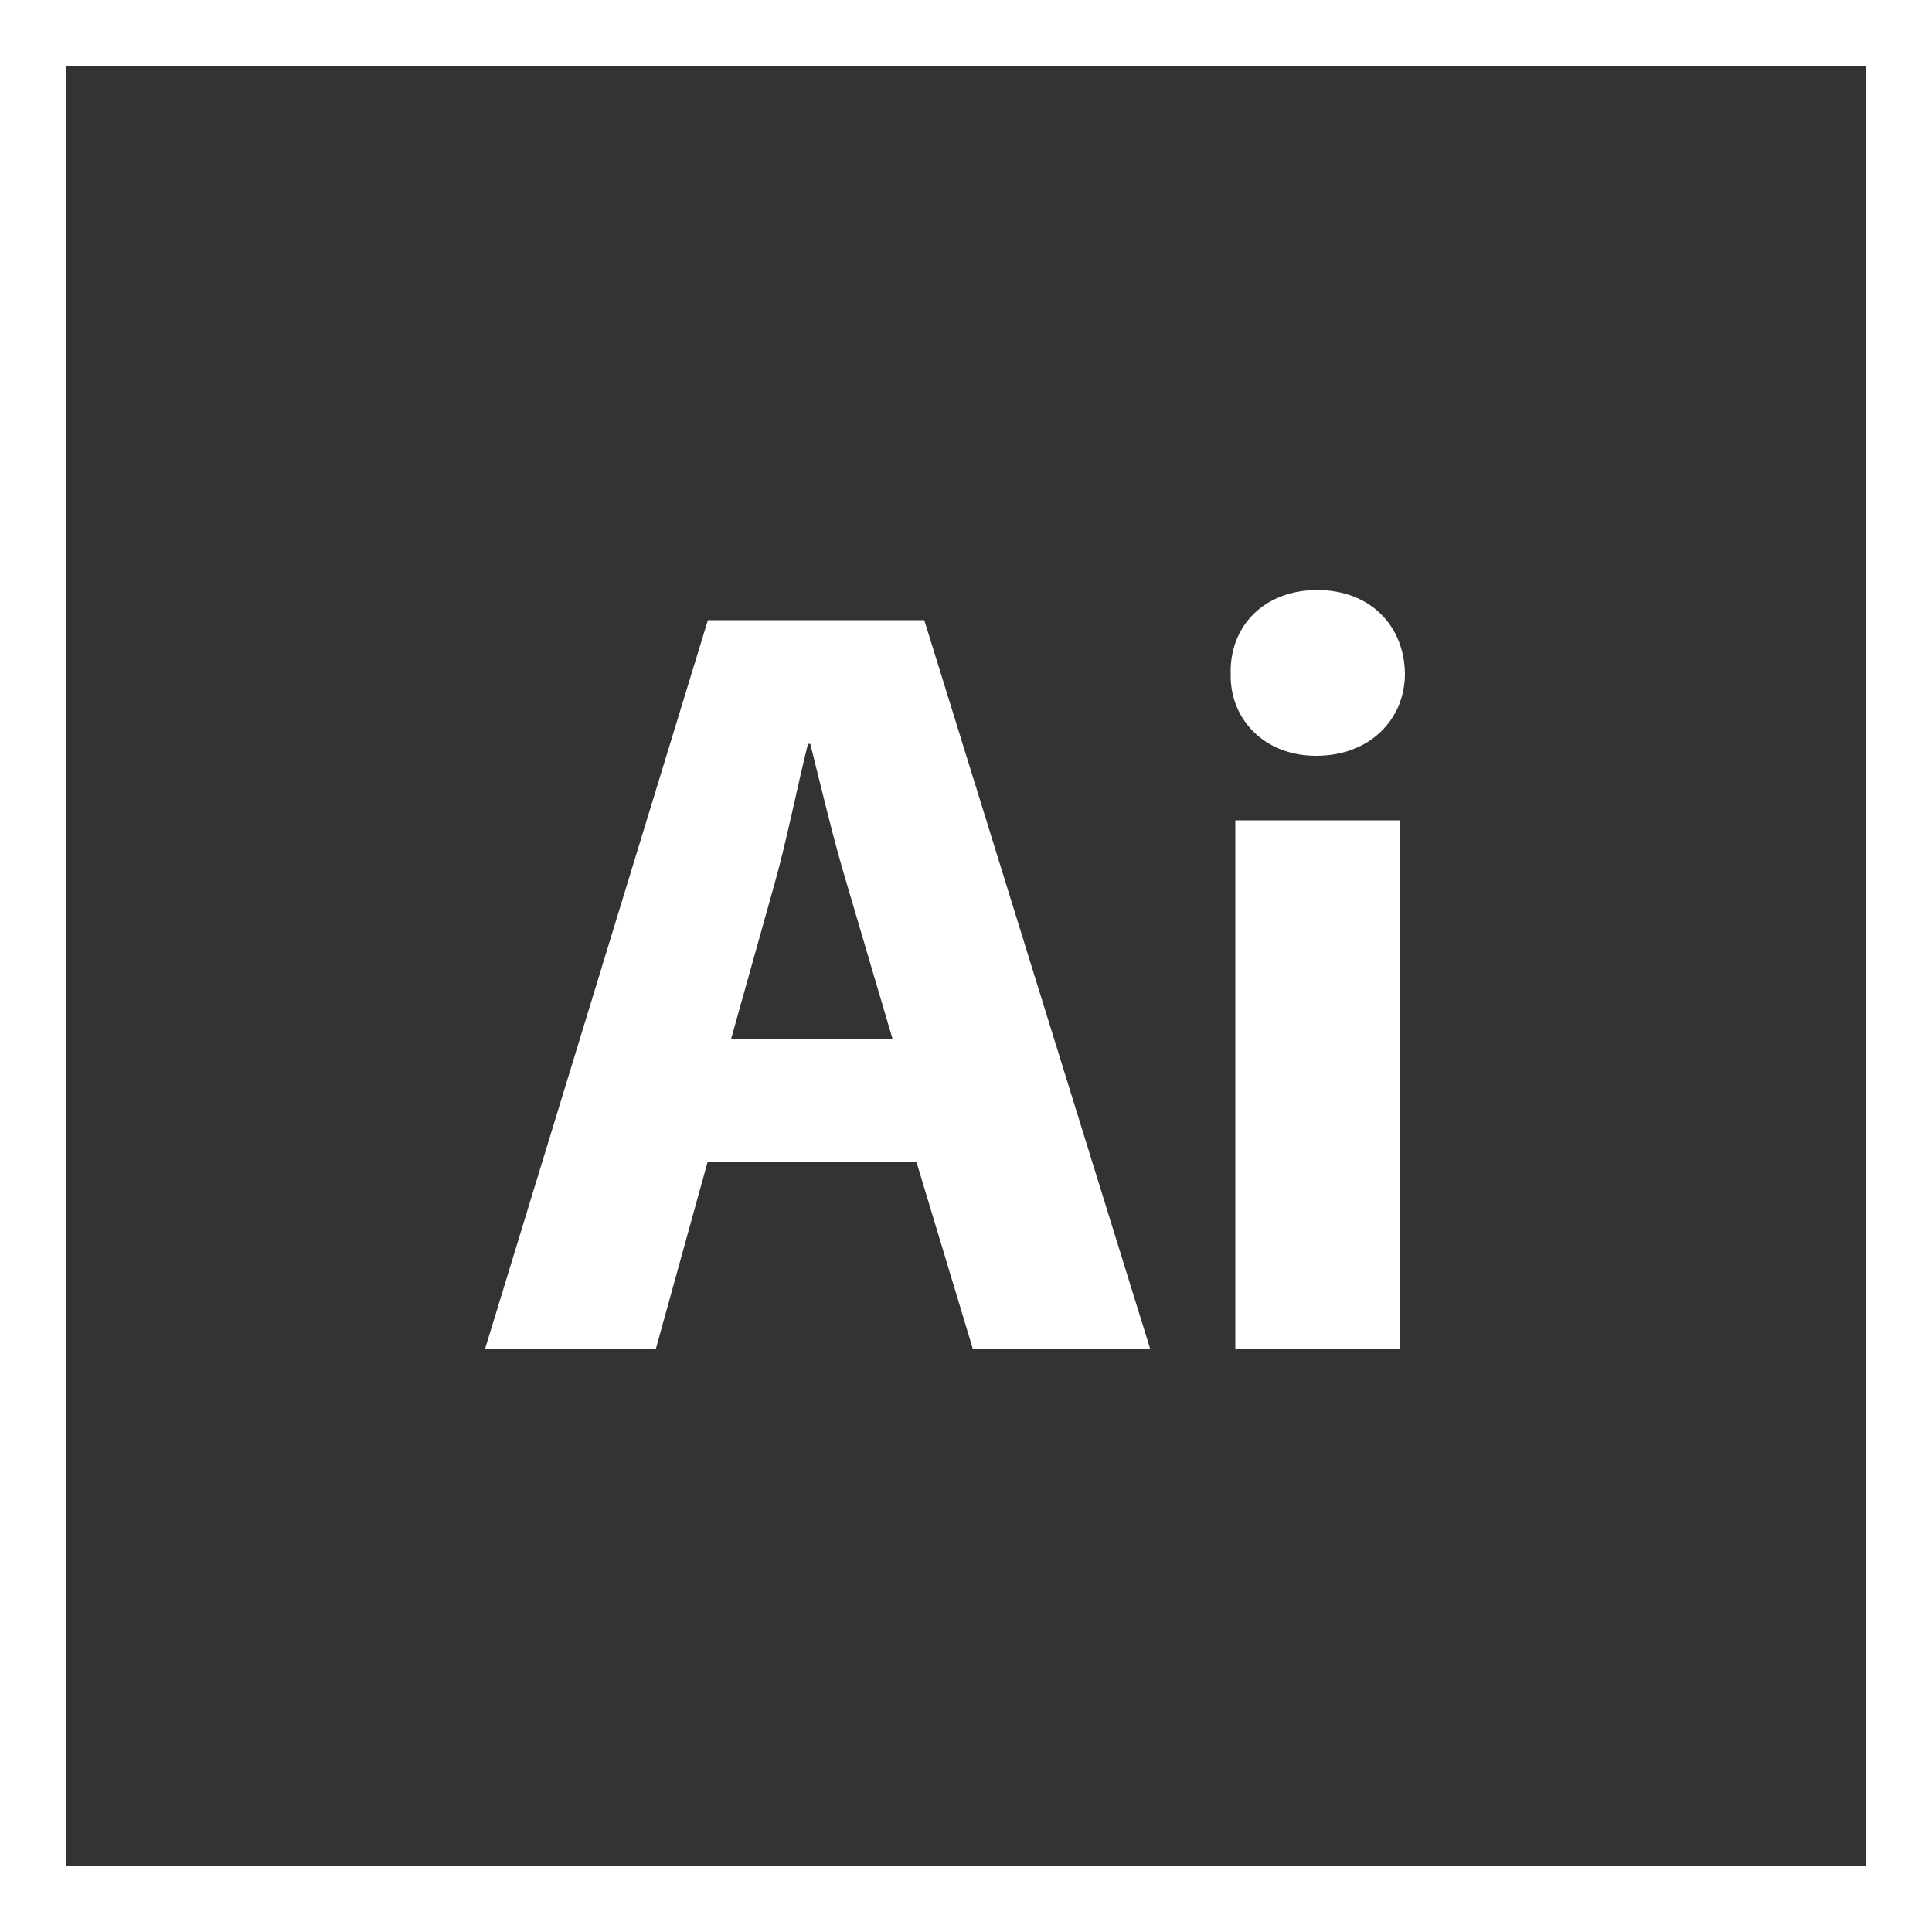
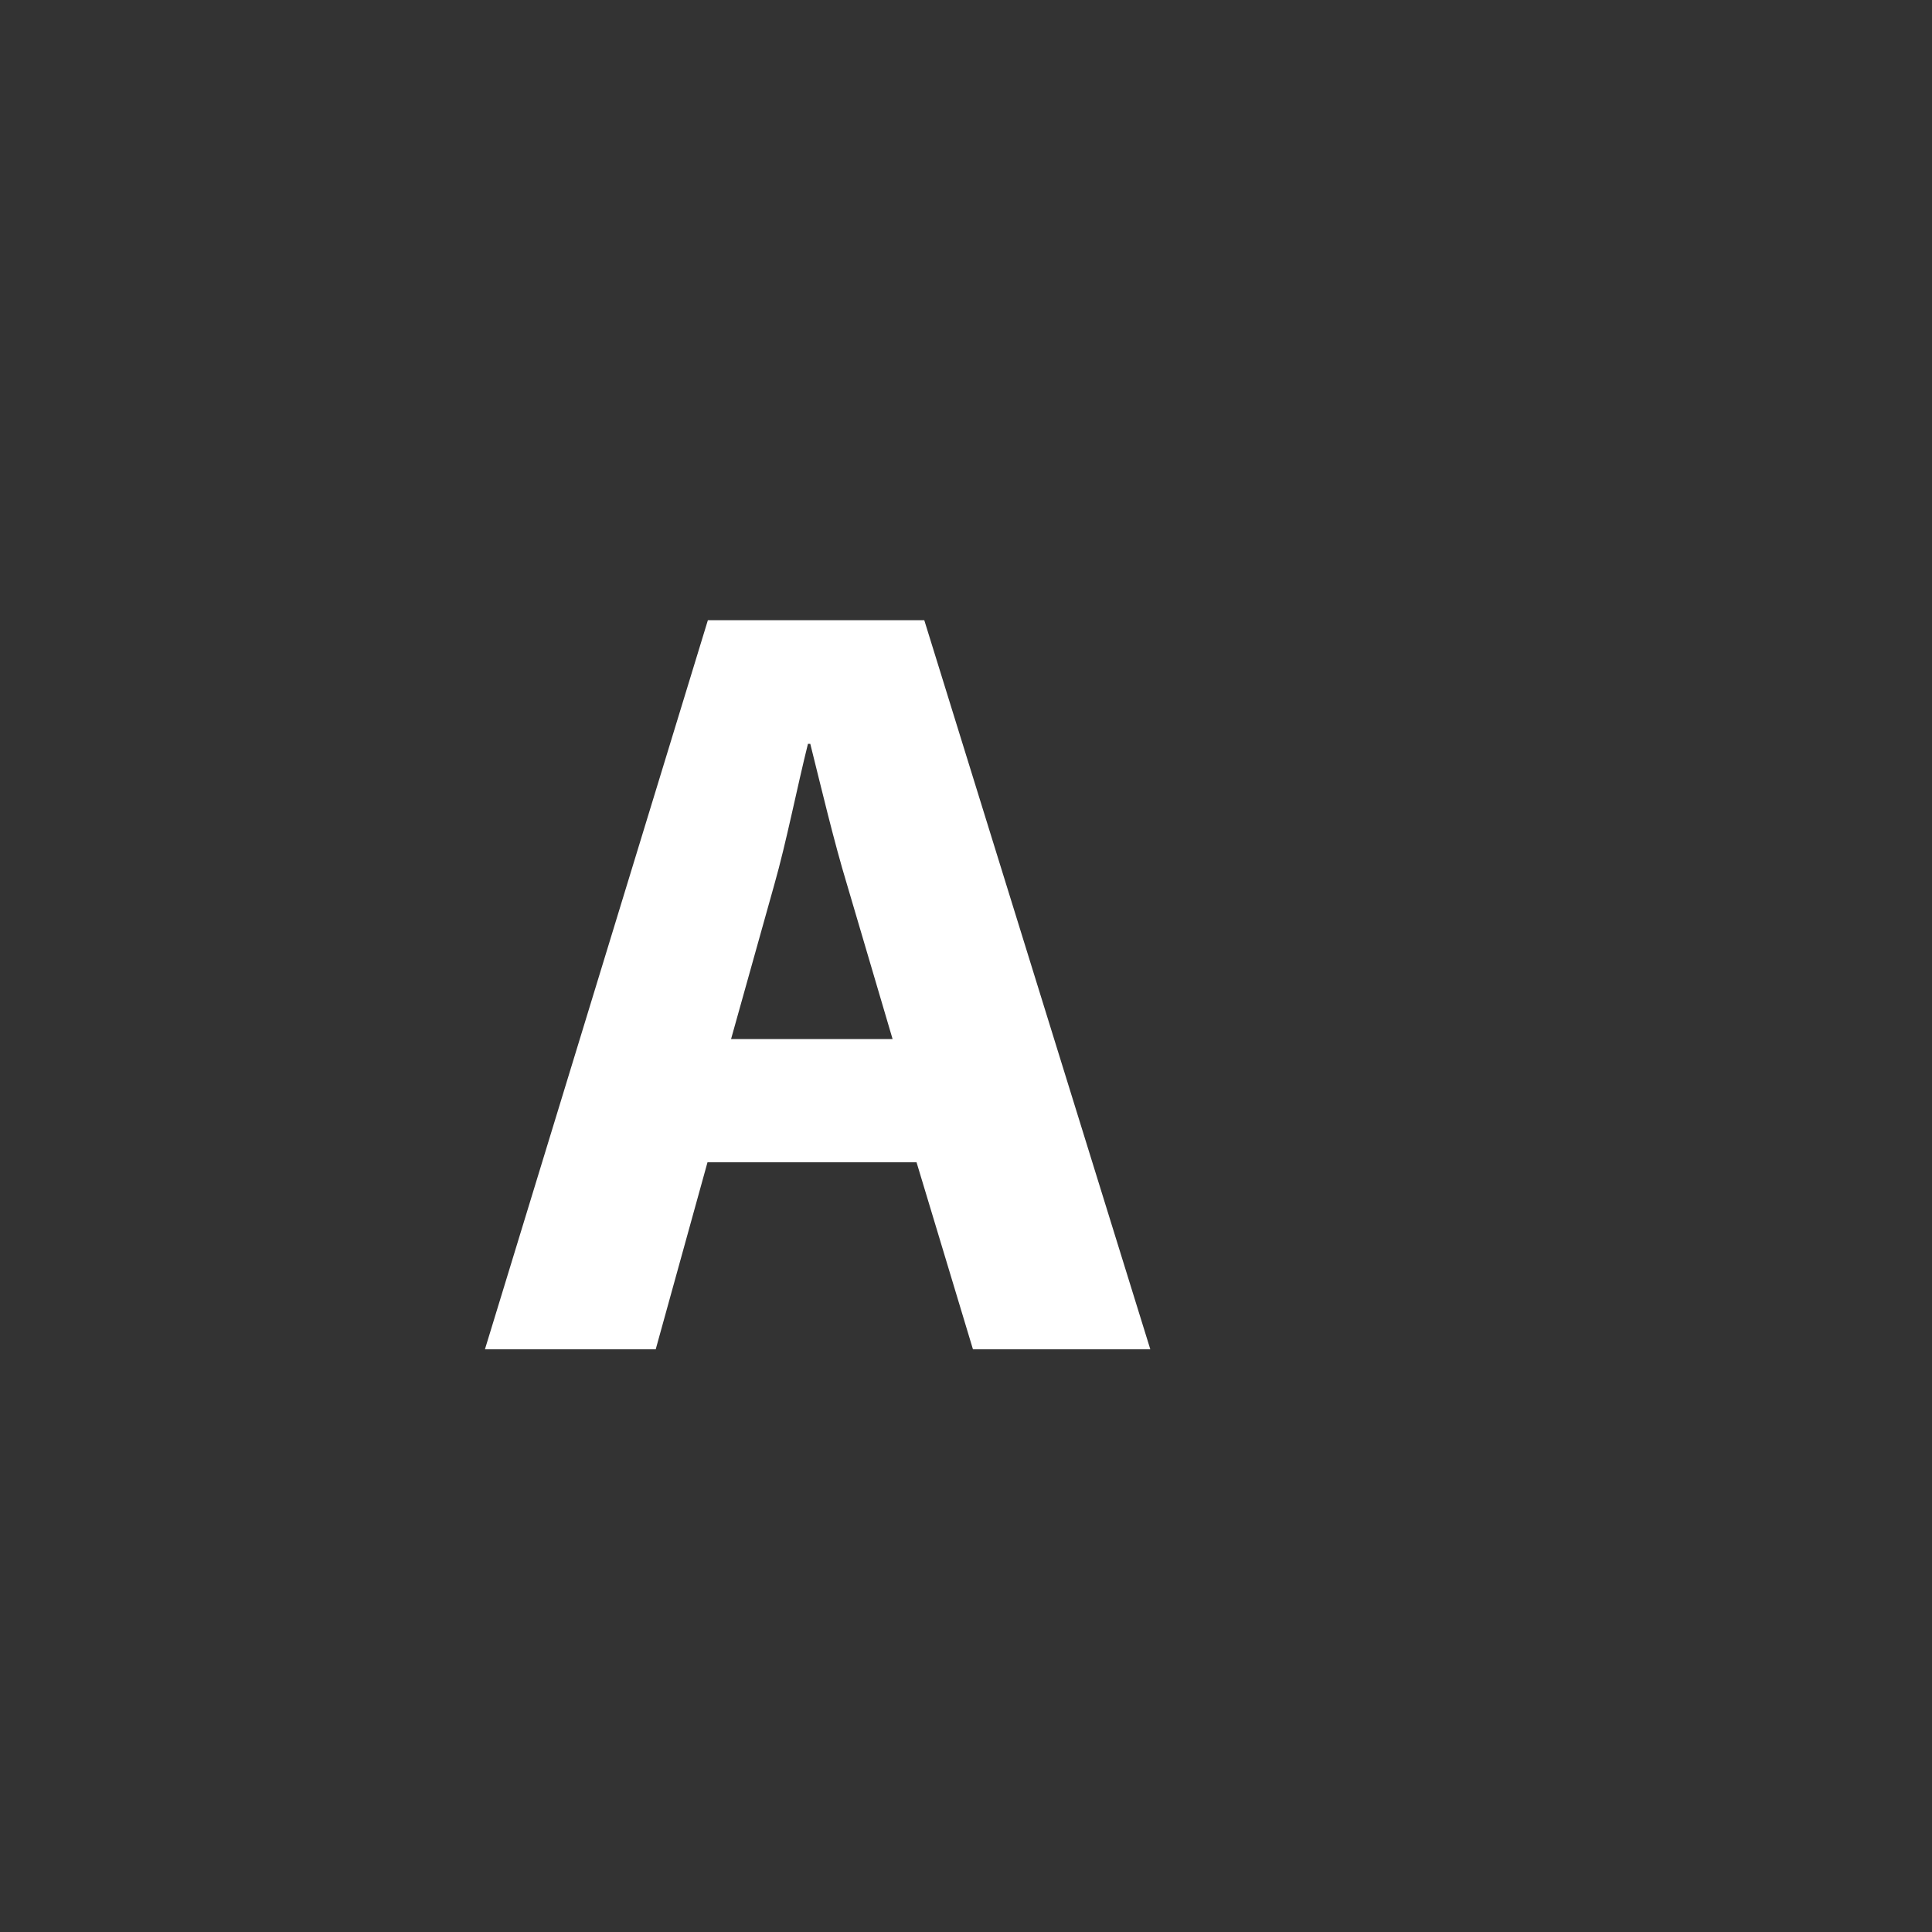
<svg xmlns="http://www.w3.org/2000/svg" version="1.1" id="Layer_1" x="0px" y="0px" viewBox="0 0 500 500" style="enable-background:new 0 0 500 500;" xml:space="preserve">
  <rect x="0" y="0" width="500" height="500" fill="#333333" stroke="none" />
  <style type="text/css">
	.st0{fill:#FFFFFF;}
</style>
  <title>Ai</title>
  <path class="st0" d="M183.1,300.8l-13.4,48.4h-44.2l57.7-188.7h56l58.5,188.7h-45.9l-14.6-48.4L183.1,300.8z M231,268.9l-11.8-40  c-3.4-11.2-6.7-25.2-9.5-36.4h-0.6c-2.8,11.2-5.6,25.5-8.7,36.4l-11.2,40H231z" />
-   <path class="st0" d="M363.6,174.3c0,11.8-9,21.3-23,21.3c-13.4,0-22.4-9.5-22.1-21.3c-0.3-12.3,8.7-21.6,22.4-21.6  S363.4,161.9,363.6,174.3 M319.7,212.3h42.5v136.9h-42.5L319.7,212.3z" />
-   <path class="st0" d="M500,500H0V0h500V500z M17.1,482.9h465.8V17.1H17.1V482.9z" />
</svg>